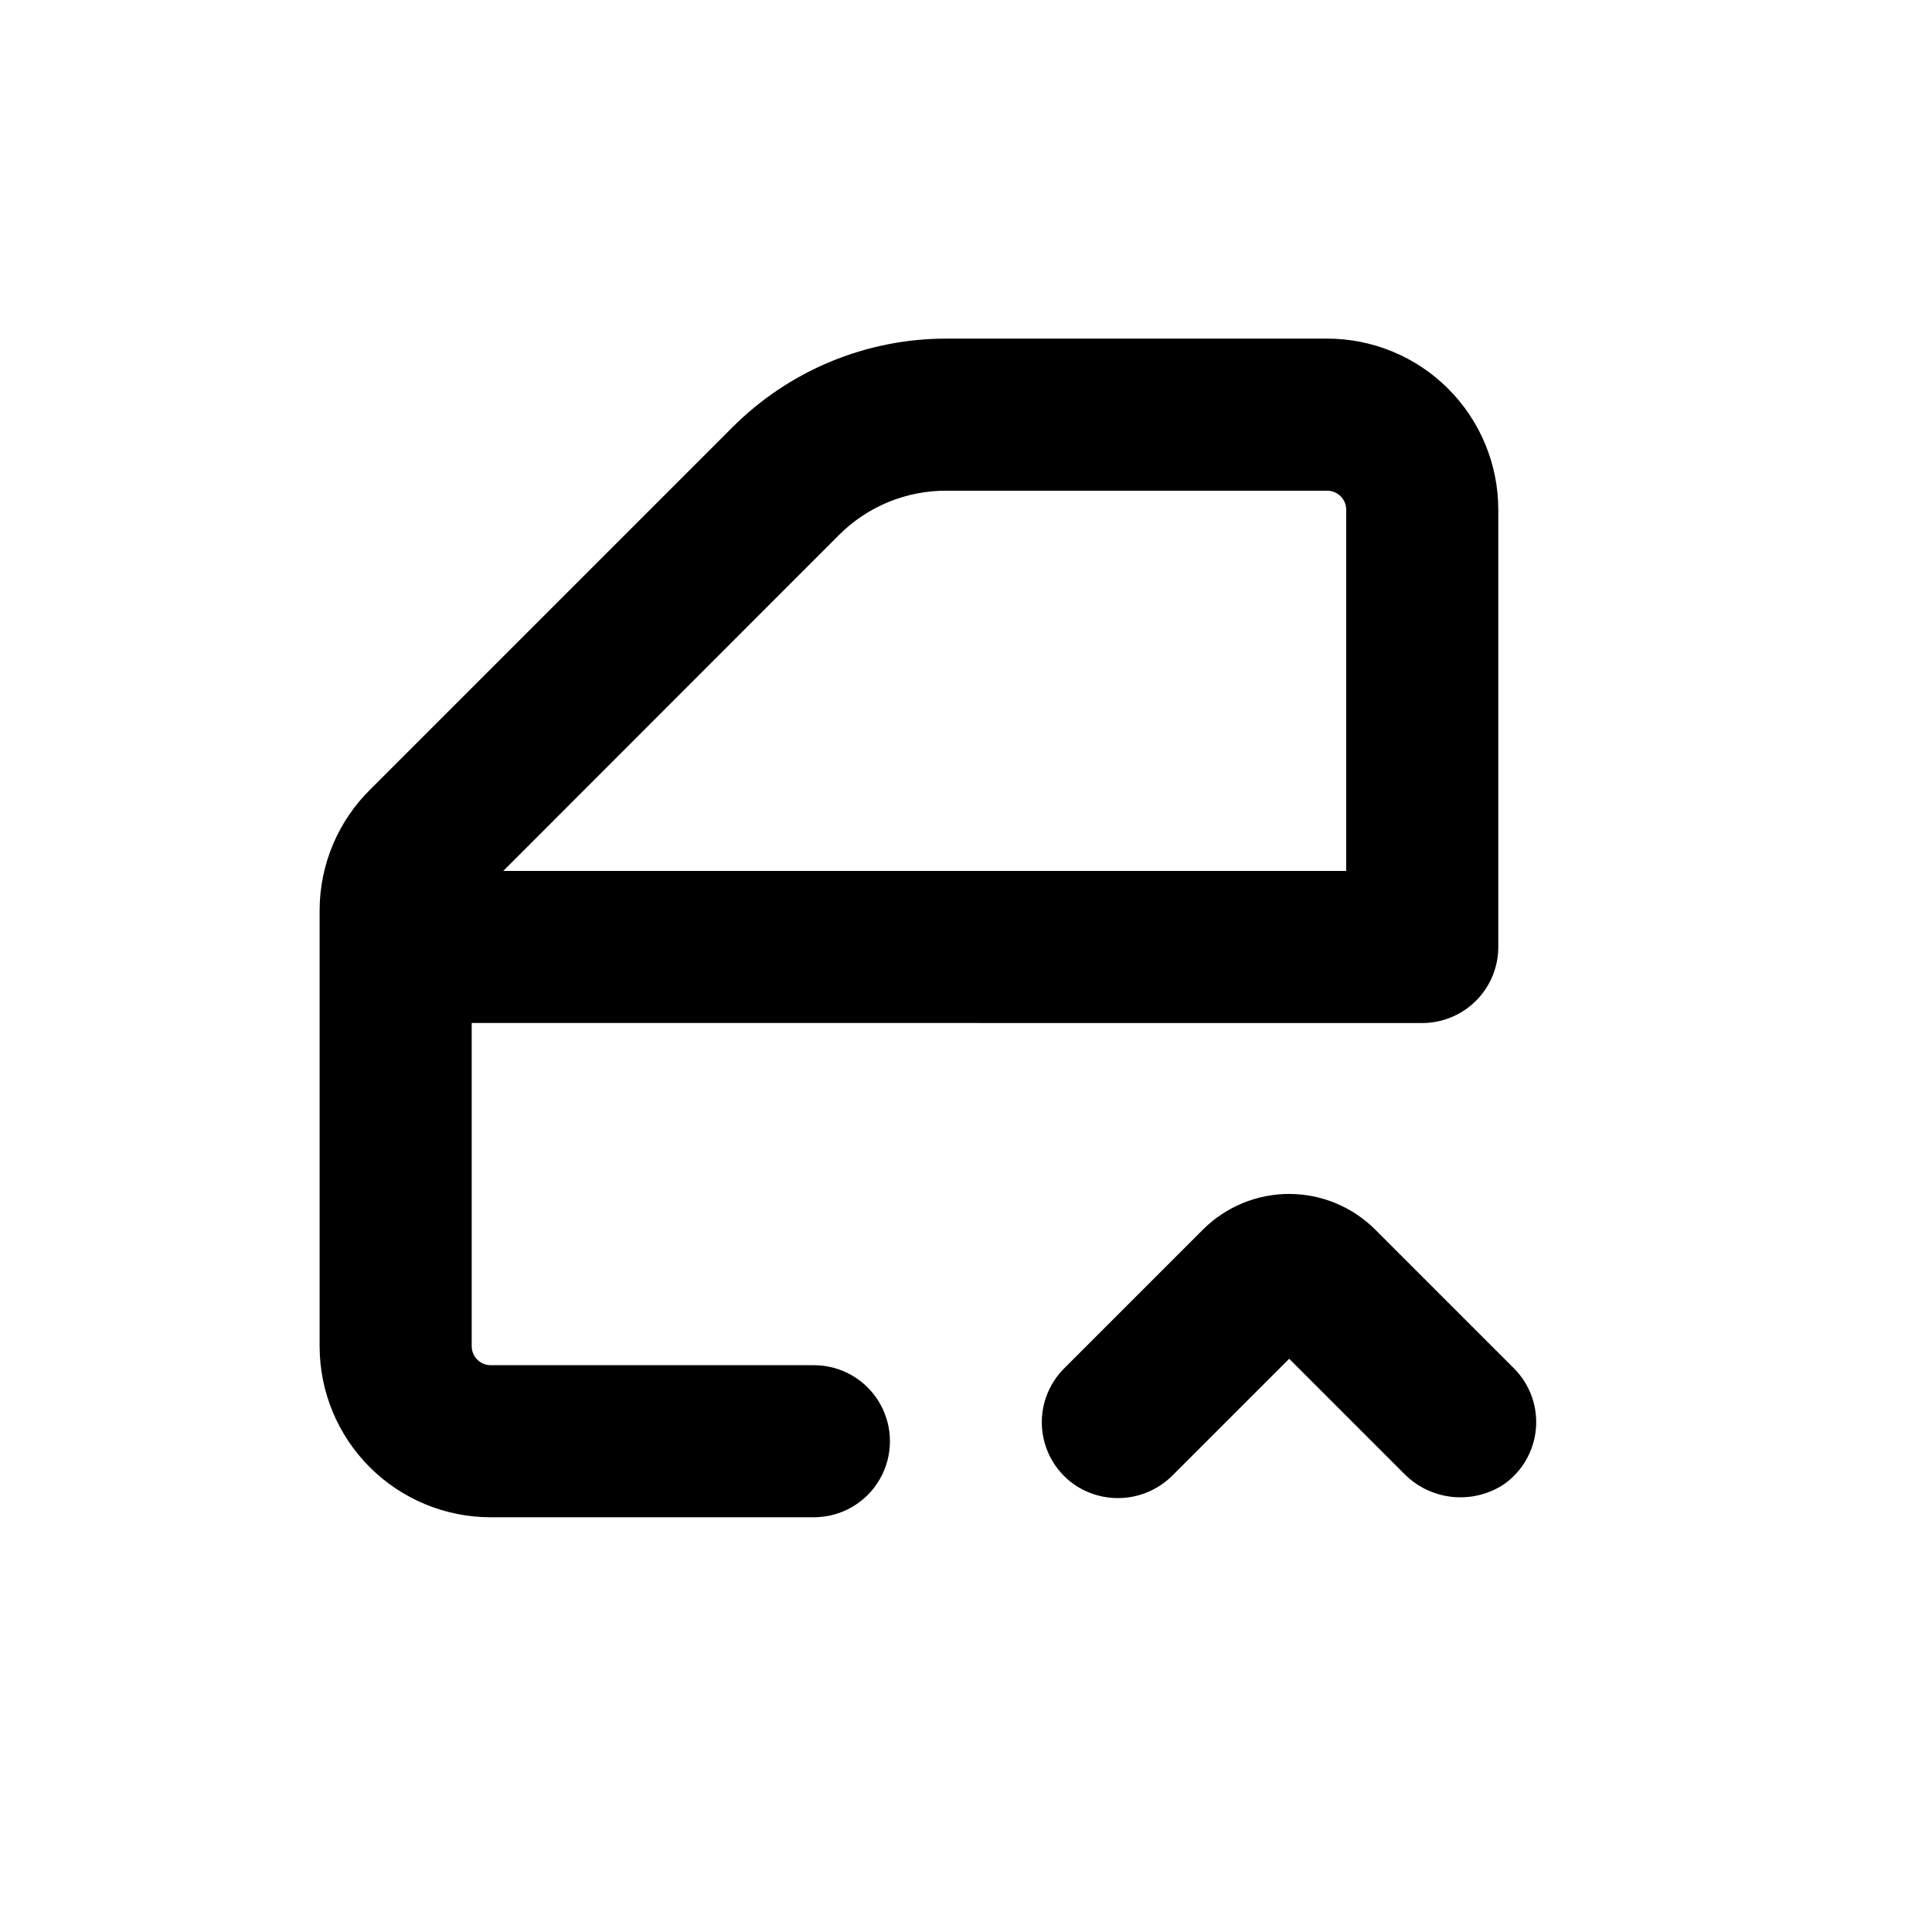
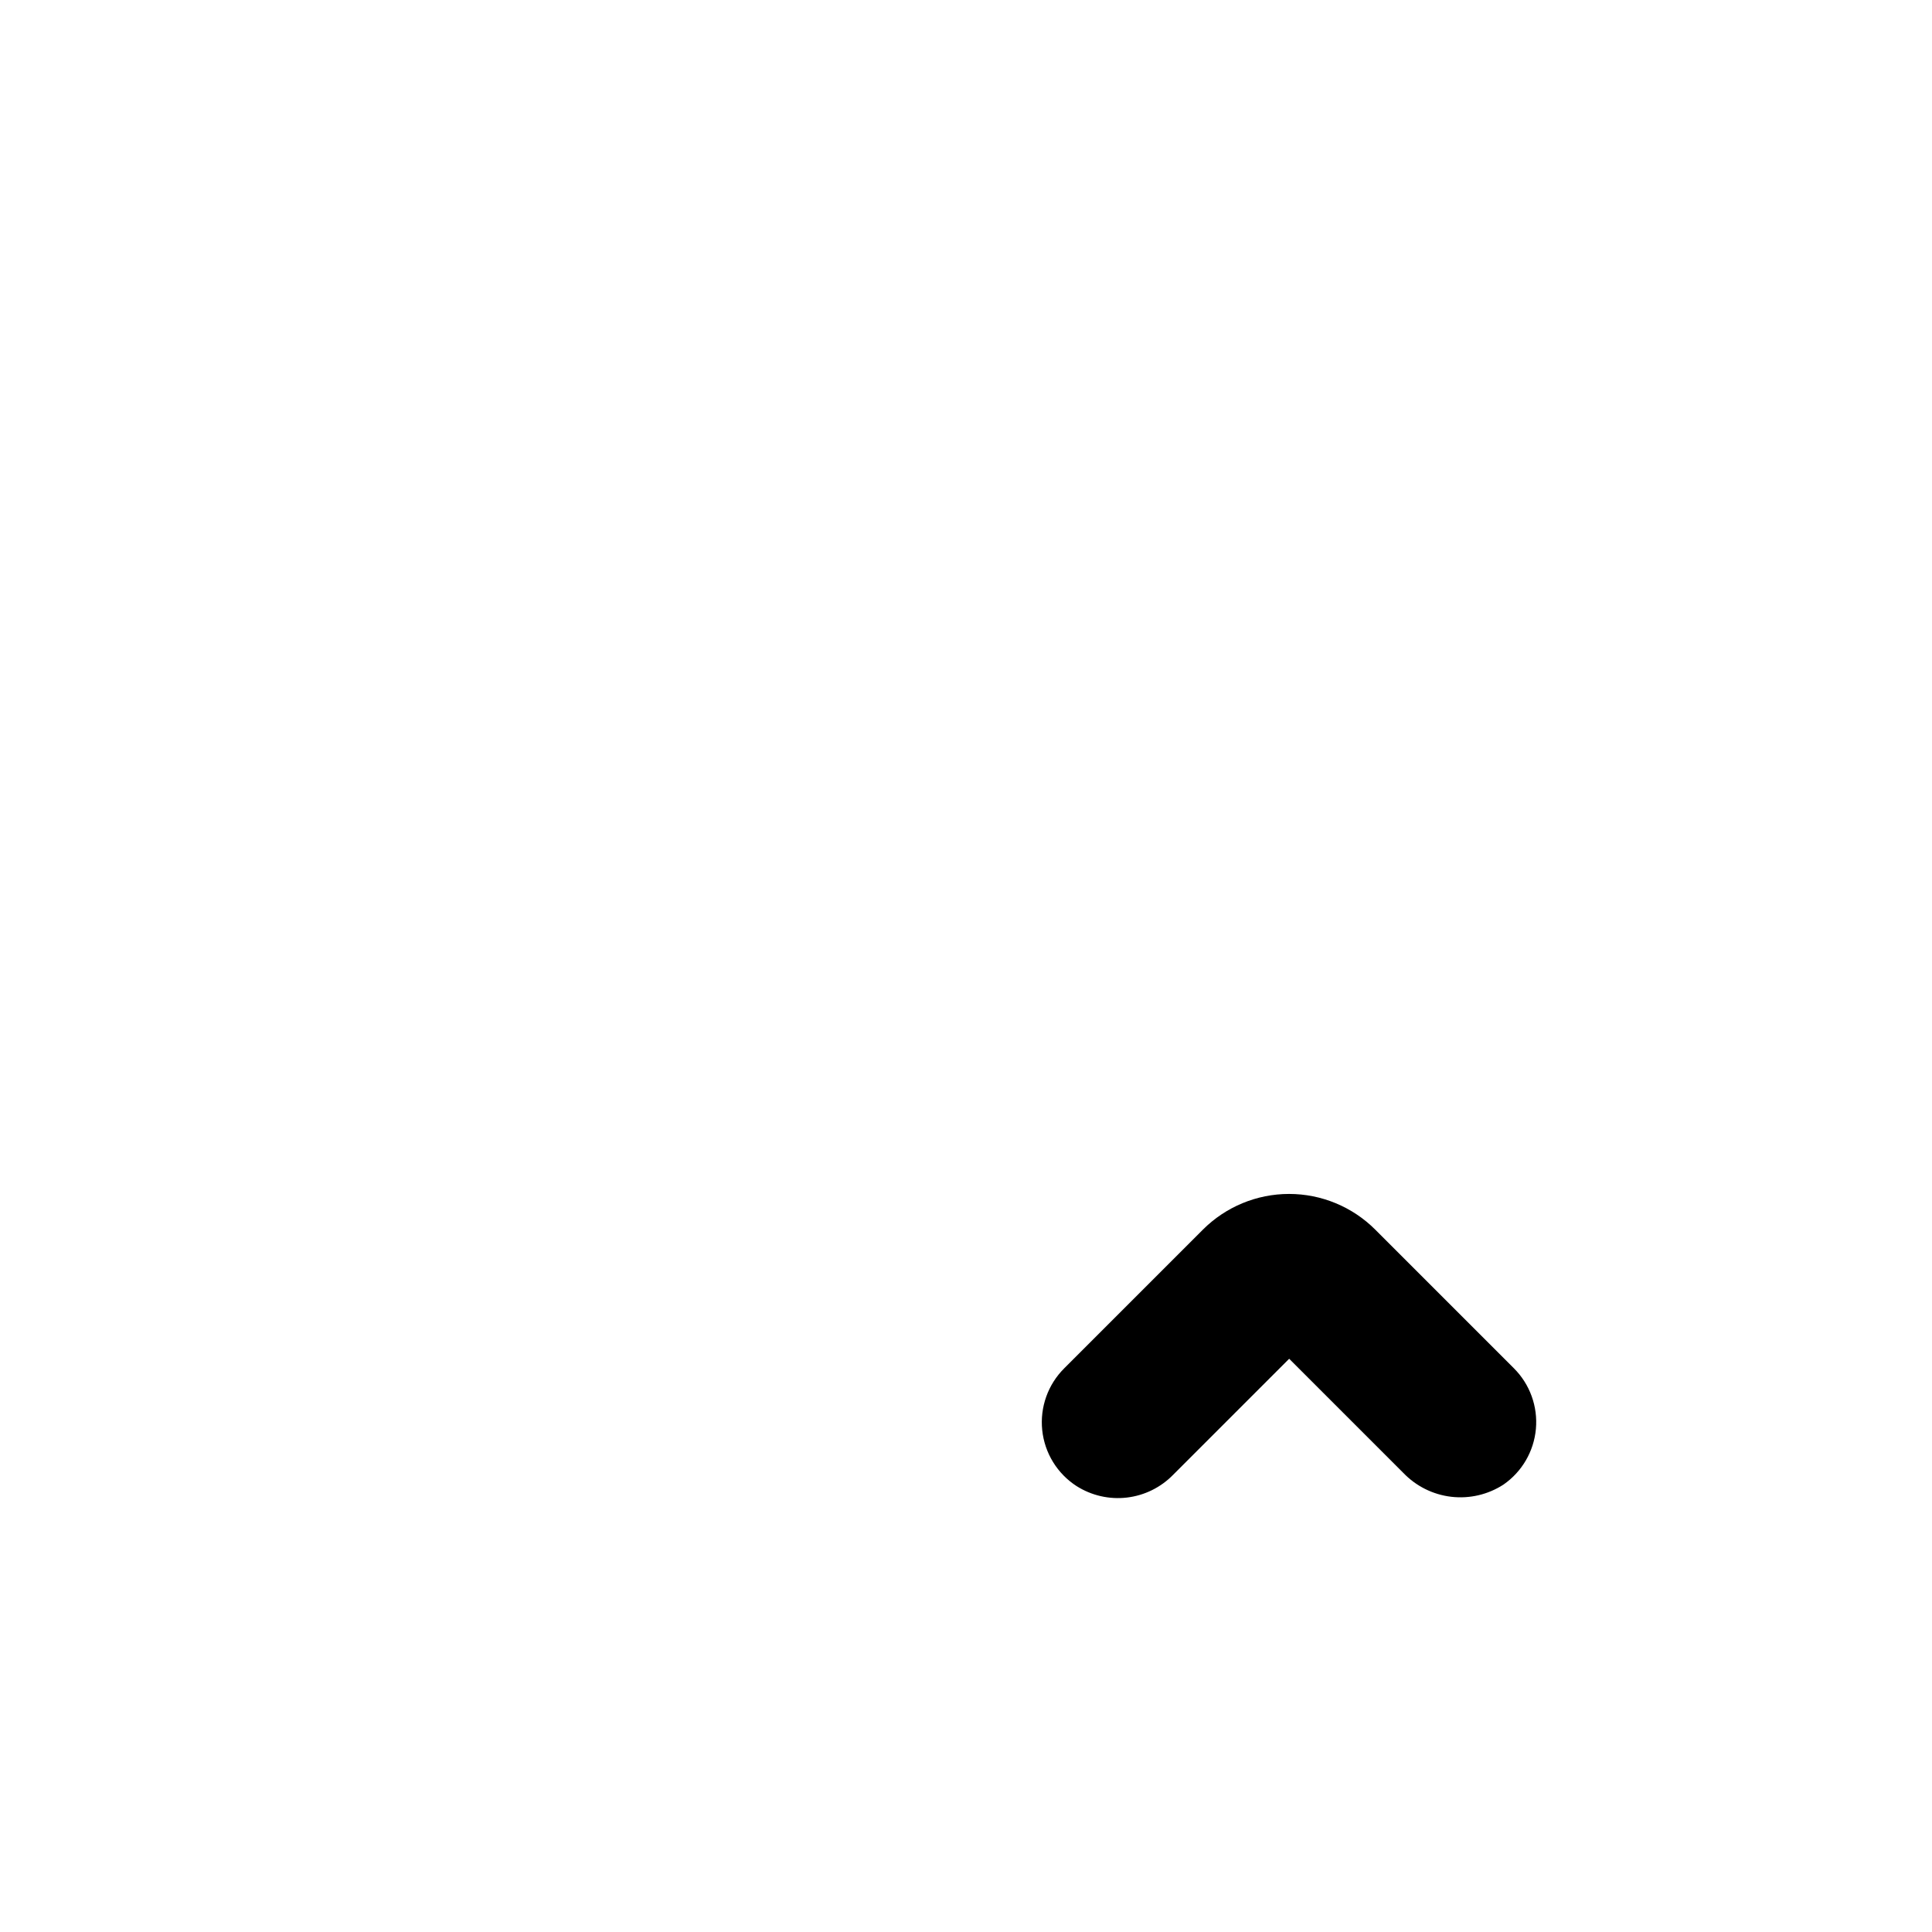
<svg xmlns="http://www.w3.org/2000/svg" fill="#000000" width="800px" height="800px" version="1.1" viewBox="144 144 512 512">
  <g>
-     <path d="m520.91 415.11c5.344 0 10.469-2.125 14.25-5.902 3.777-3.781 5.902-8.906 5.902-14.25v-115.88c0-12.027-4.777-23.559-13.281-32.062-8.504-8.504-20.039-13.281-32.062-13.281h-100.76c-21.387-0.051-41.906 8.457-56.98 23.629l-95.723 95.723h-0.004c-8.648 8.461-13.535 20.043-13.551 32.145v115.52c0 12.023 4.777 23.559 13.281 32.062 8.504 8.5 20.035 13.277 32.062 13.277h85.648c7.199 0 13.852-3.84 17.449-10.074 3.602-6.234 3.602-13.918 0-20.152-3.598-6.234-10.25-10.078-17.449-10.078h-85.648c-2.785 0-5.039-2.254-5.039-5.035v-85.648zm-154.62-129.28c7.582-7.625 17.914-11.871 28.668-11.789h100.76c1.336 0 2.617 0.531 3.562 1.477 0.945 0.941 1.477 2.223 1.477 3.562v95.723h-223.39z" />
    <path d="m429.32 537.84c3.965 2.508 8.672 3.578 13.332 3.027 4.66-0.551 8.988-2.688 12.262-6.051l30.73-30.73 30.23 30.23v-0.004c3.371 3.531 7.867 5.777 12.711 6.348 4.848 0.57 9.742-0.57 13.84-3.223 4.918-3.402 8.07-8.812 8.605-14.77 0.535-5.953-1.602-11.84-5.836-16.062l-36.727-36.727v-0.004c-6.059-6.062-14.277-9.469-22.848-9.469-8.57 0-16.789 3.406-22.848 9.469l-36.727 36.727v0.004c-4.332 4.301-6.481 10.332-5.844 16.402 0.633 6.07 3.988 11.523 9.117 14.832z" />
  </g>
</svg>